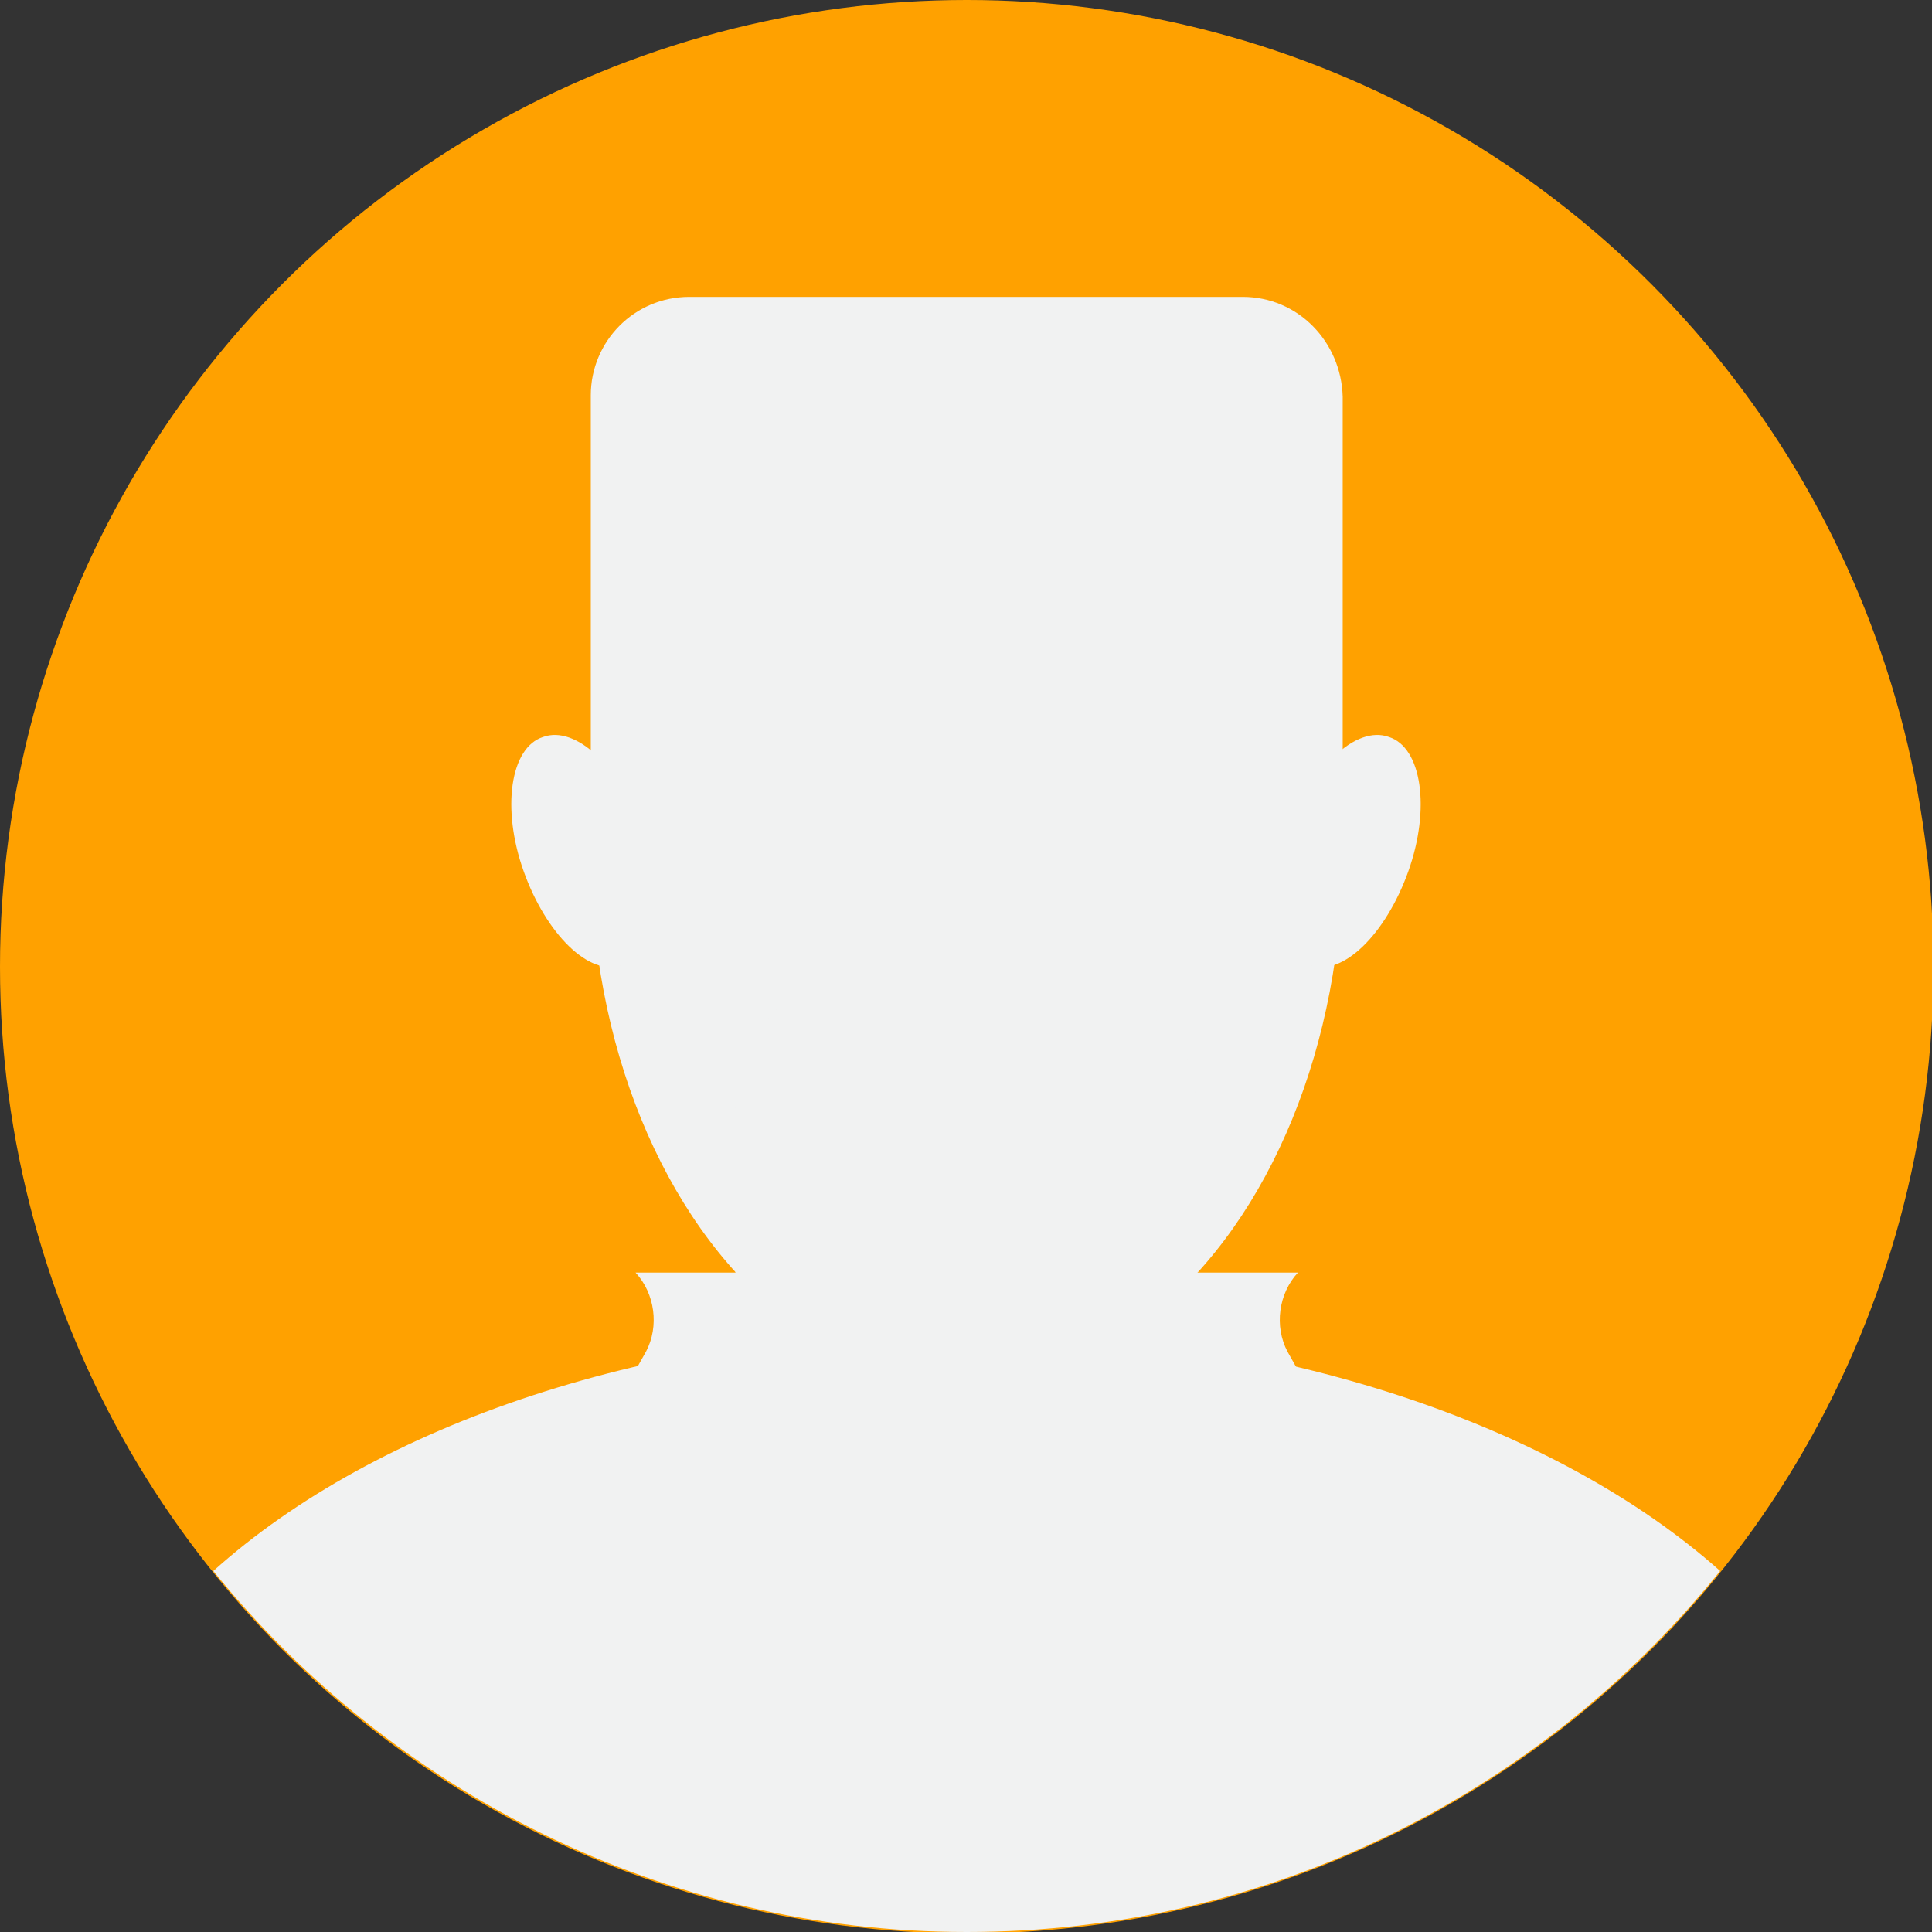
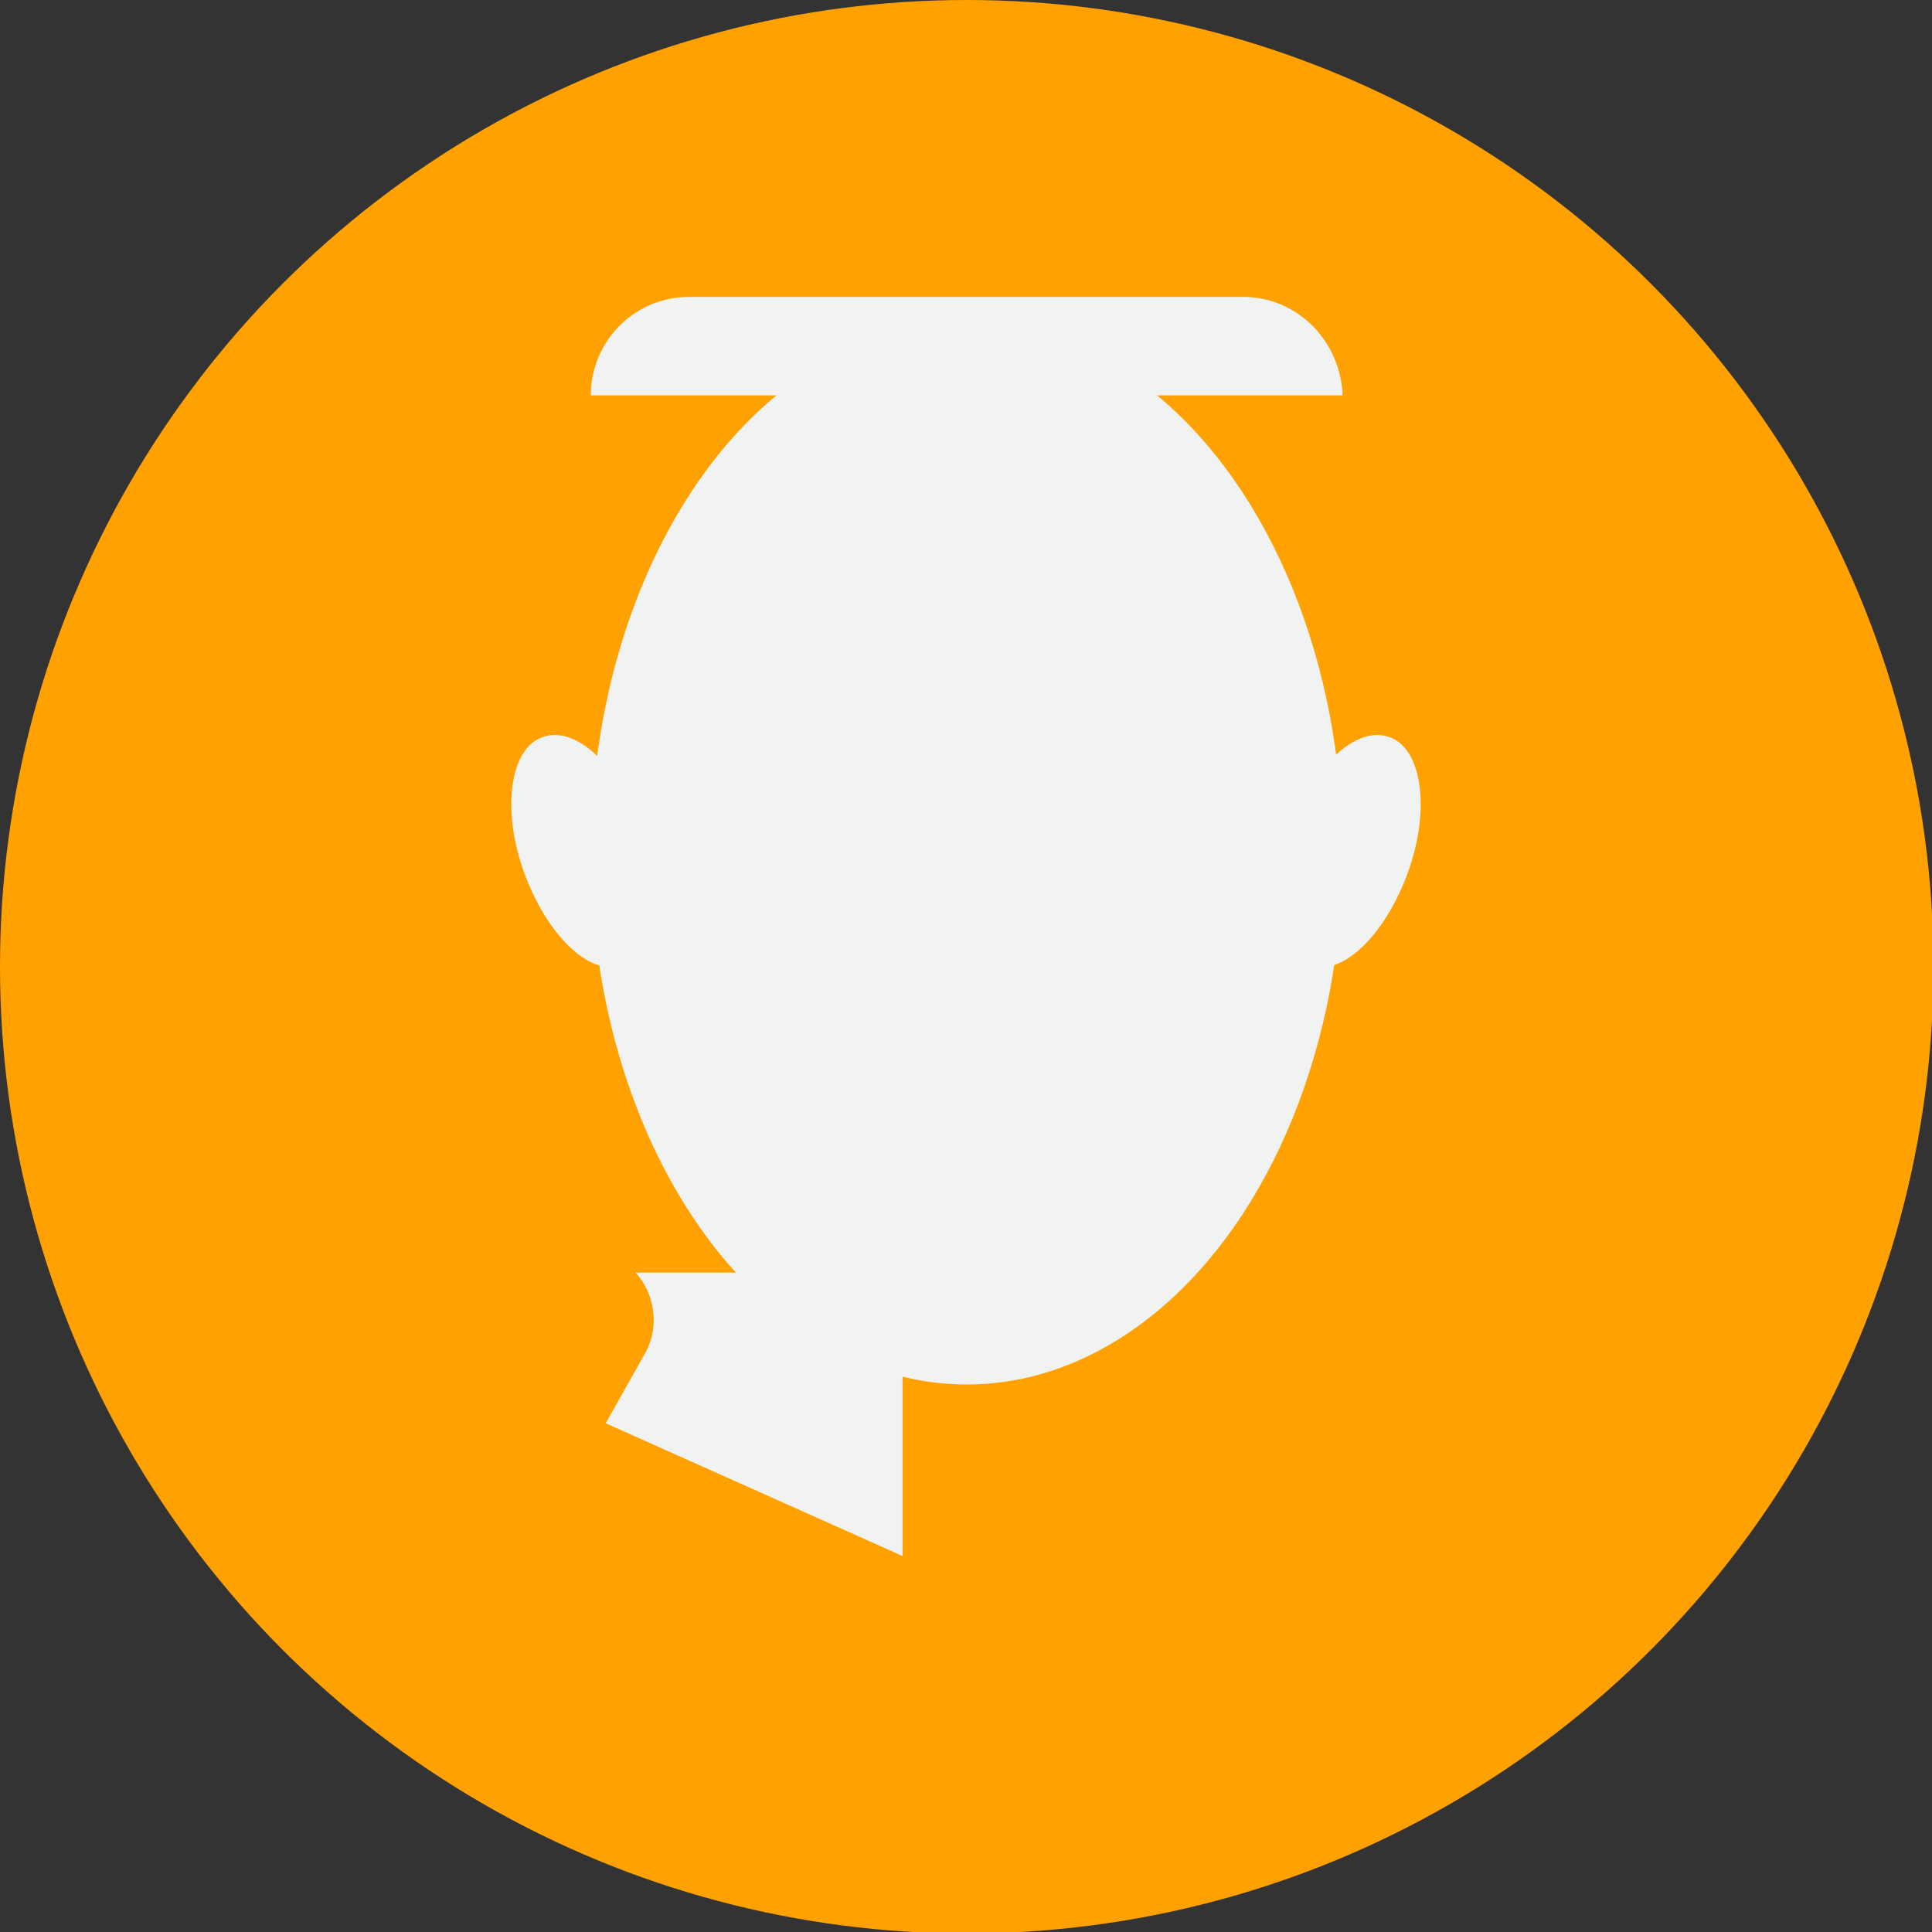
<svg xmlns="http://www.w3.org/2000/svg" x="0px" y="0px" viewBox="0 0 129.5 129.5" style="enable-background:new 0 0 129.5 129.5;" xml:space="preserve">
  <rect x="0" y="0" width="129.5" height="129.5" fill="#333333" stroke="none" />
  <style type="text/css">	.st0{fill:#F2FBFF;}	.st1{fill:#B9C4E1;}	.st2{fill:#F1F2F2;}	.st3{fill:#FFA100;}</style>
  <g id="BACKGROUND" />
  <g id="OBJECTS">
    <g>
      <circle class="st3" cx="64.8" cy="64.8" r="64.8" />
      <ellipse class="st2" cx="64.8" cy="57.2" rx="25.2" ry="35.6" />
-       <path class="st2" d="M64.8,89.1c-21.1,0-39.6,6.4-50.5,16.2c11.9,14.7,30.1,24.2,50.5,24.2s38.6-9.4,50.5-24.2   C104.4,95.6,85.8,89.1,64.8,89.1z" />
-       <path class="st2" d="M70.6,105.9H58.9c-5.3,0-9.6-4.3-9.6-9.6V74.4c0-5.3,4.3-9.6,9.6-9.6h11.7c5.3,0,9.6,4.3,9.6,9.6v21.9   C80.2,101.6,75.9,105.9,70.6,105.9z" />
      <path class="st2" d="M43,55.7c1.5,4.2,0.9,8.3-1.3,9c-2.2,0.8-5.1-2.1-6.6-6.3c-1.5-4.2-0.9-8.3,1.3-9   C38.6,48.6,41.6,51.4,43,55.7z" />
      <path class="st2" d="M86.5,55.7c-1.5,4.2-0.9,8.3,1.3,9c2.2,0.8,5.1-2.1,6.6-6.3c1.5-4.2,0.9-8.3-1.3-9   C90.9,48.6,87.9,51.4,86.5,55.7z" />
-       <path class="st2" d="M83.3,19.9H46.2c-3.7,0-6.6,3-6.6,6.6v27.6h50.4V26.6C89.9,22.9,87,19.9,83.3,19.9z" />
+       <path class="st2" d="M83.3,19.9H46.2c-3.7,0-6.6,3-6.6,6.6h50.4V26.6C89.9,22.9,87,19.9,83.3,19.9z" />
      <path class="st2" d="M60.5,85.3H42.6l0,0c1.3,1.4,1.6,3.6,0.7,5.3l-2.7,4.8l19.9,8.9V85.3z" />
-       <path class="st2" d="M69.1,85.3h17.9l0,0c-1.3,1.4-1.6,3.6-0.7,5.3l2.7,4.8l-19.9,8.9V85.3z" />
    </g>
  </g>
  <g id="DESIGNED_BY_FREEPIK" />
</svg>